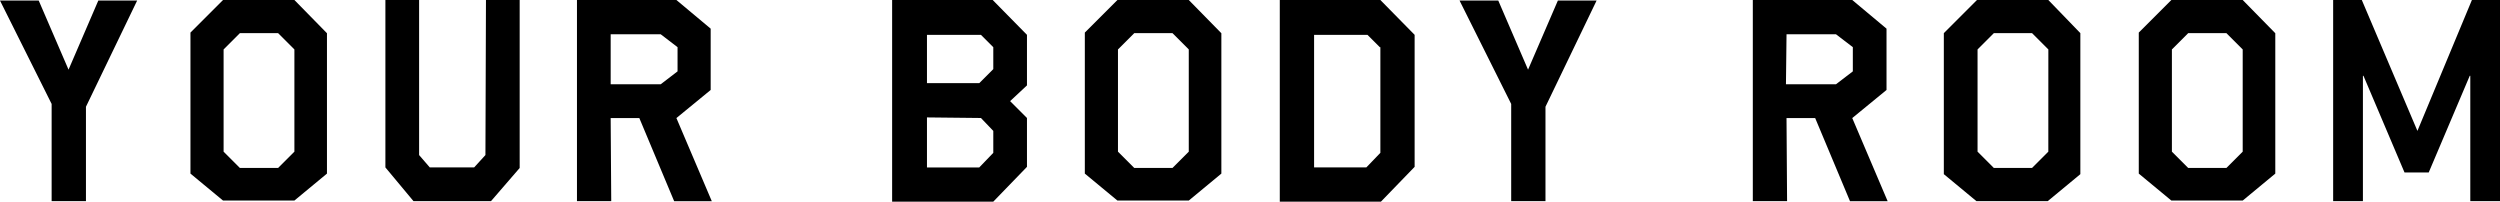
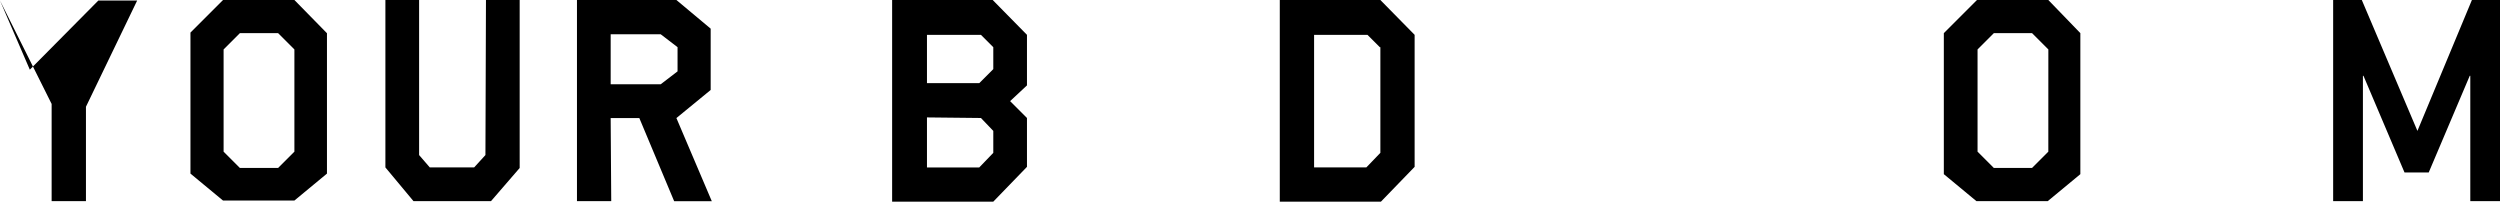
<svg xmlns="http://www.w3.org/2000/svg" viewBox="0 0 154.944 12.5">
  <g>
-     <path d="M3.2 6.442L0 .035h2.4l1.848 4.283L6.093.035H8.5L5.327 6.616v5.85H3.2z" />
+     <path d="M3.2 6.442L0 .035l1.848 4.283L6.093.035H8.5L5.327 6.616v5.85H3.2z" />
    <g>
      <path d="M18.246 0h-4.423l-2.019 2.019v8.74l2.019 1.671h4.422l2.019-1.671v-8.7zm0 9.4l-1.01 1.01h-2.368l-1.01-1.01V3.064l1.01-1.01h2.368l1.01 1.01z" />
    </g>
    <g>
-       <path d="M73.677 0h-4.422l-2.02 2.019v8.74l2.02 1.671h4.422l2.02-1.671v-8.7zm0 9.4l-1.01 1.01h-2.368l-1.01-1.01V3.064l1.01-1.01h2.368l1.01 1.01z" />
-     </g>
+       </g>
    <g>
      <path d="M126.95 0h-4.422l-2.054 2.054v8.74l2.019 1.671h4.422l2.02-1.671v-8.74zm0 9.4l-1.01 1.01h-2.366l-1.01-1.01V3.064l1.01-1.01h2.368l1.01 1.01z" />
    </g>
    <g>
-       <path d="M138.997 0h-4.422l-2.019 2.019v8.74l2.02 1.671h4.422l2.019-1.671v-8.7zm0 9.4l-1.01 1.01h-2.368l-1.01-1.01V3.064l1.01-1.01h2.368l1.01 1.01z" />
-     </g>
+       </g>
    <path d="M30.119 0h2.089v10.411l-1.776 2.054h-4.805l-1.741-2.089V0h2.089v9.61l.662.766h2.749l.7-.766z" />
    <path d="M37.883 12.465h-2.124V0h6.163l2.124 1.776v3.8l-2.124 1.741 2.194 5.153h-2.333l-2.159-5.153h-1.776zm-.035-7.242h3.1l1.045-.8v-1.5l-1.045-.8h-3.1z" />
-     <path d="M110.759 12.465h-2.124V0h6.163l2.124 1.776v3.8l-2.124 1.741 2.194 5.153h-2.333L112.5 7.317h-1.776zm-.07-7.242h3.1l1.045-.8v-1.5l-1.045-.8h-3.064z" />
    <path d="M61.525 0l2.124 2.159v3.133l-1.045.975 1.045 1.045v3.029l-2.09 2.159h-6.267V0h6.233zm-4.074 2.159v2.994h3.241l.87-.87V2.925l-.766-.766zm0 5.118v3.1h3.241l.87-.905V8.113l-.766-.8z" />
    <path d="M85.551 0l2.124 2.159v8.182l-2.09 2.159h-6.267V0h6.233zm-.033 2.925l-.766-.766h-3.308v8.217h3.238l.87-.905V2.925z" />
    <path d="M144.638 0h1.741l3.447 8.113L153.203 0h1.741v12.465h-1.841V4.7h-.035l-2.542 5.989h-1.5L146.483 4.7h-.035v7.765h-1.845V0z" />
-     <path d="M93.66 6.442L90.46.035h2.4l1.845 4.283L96.553.035h2.4l-3.168 6.581v5.85H93.66z" />
  </g>
</svg>